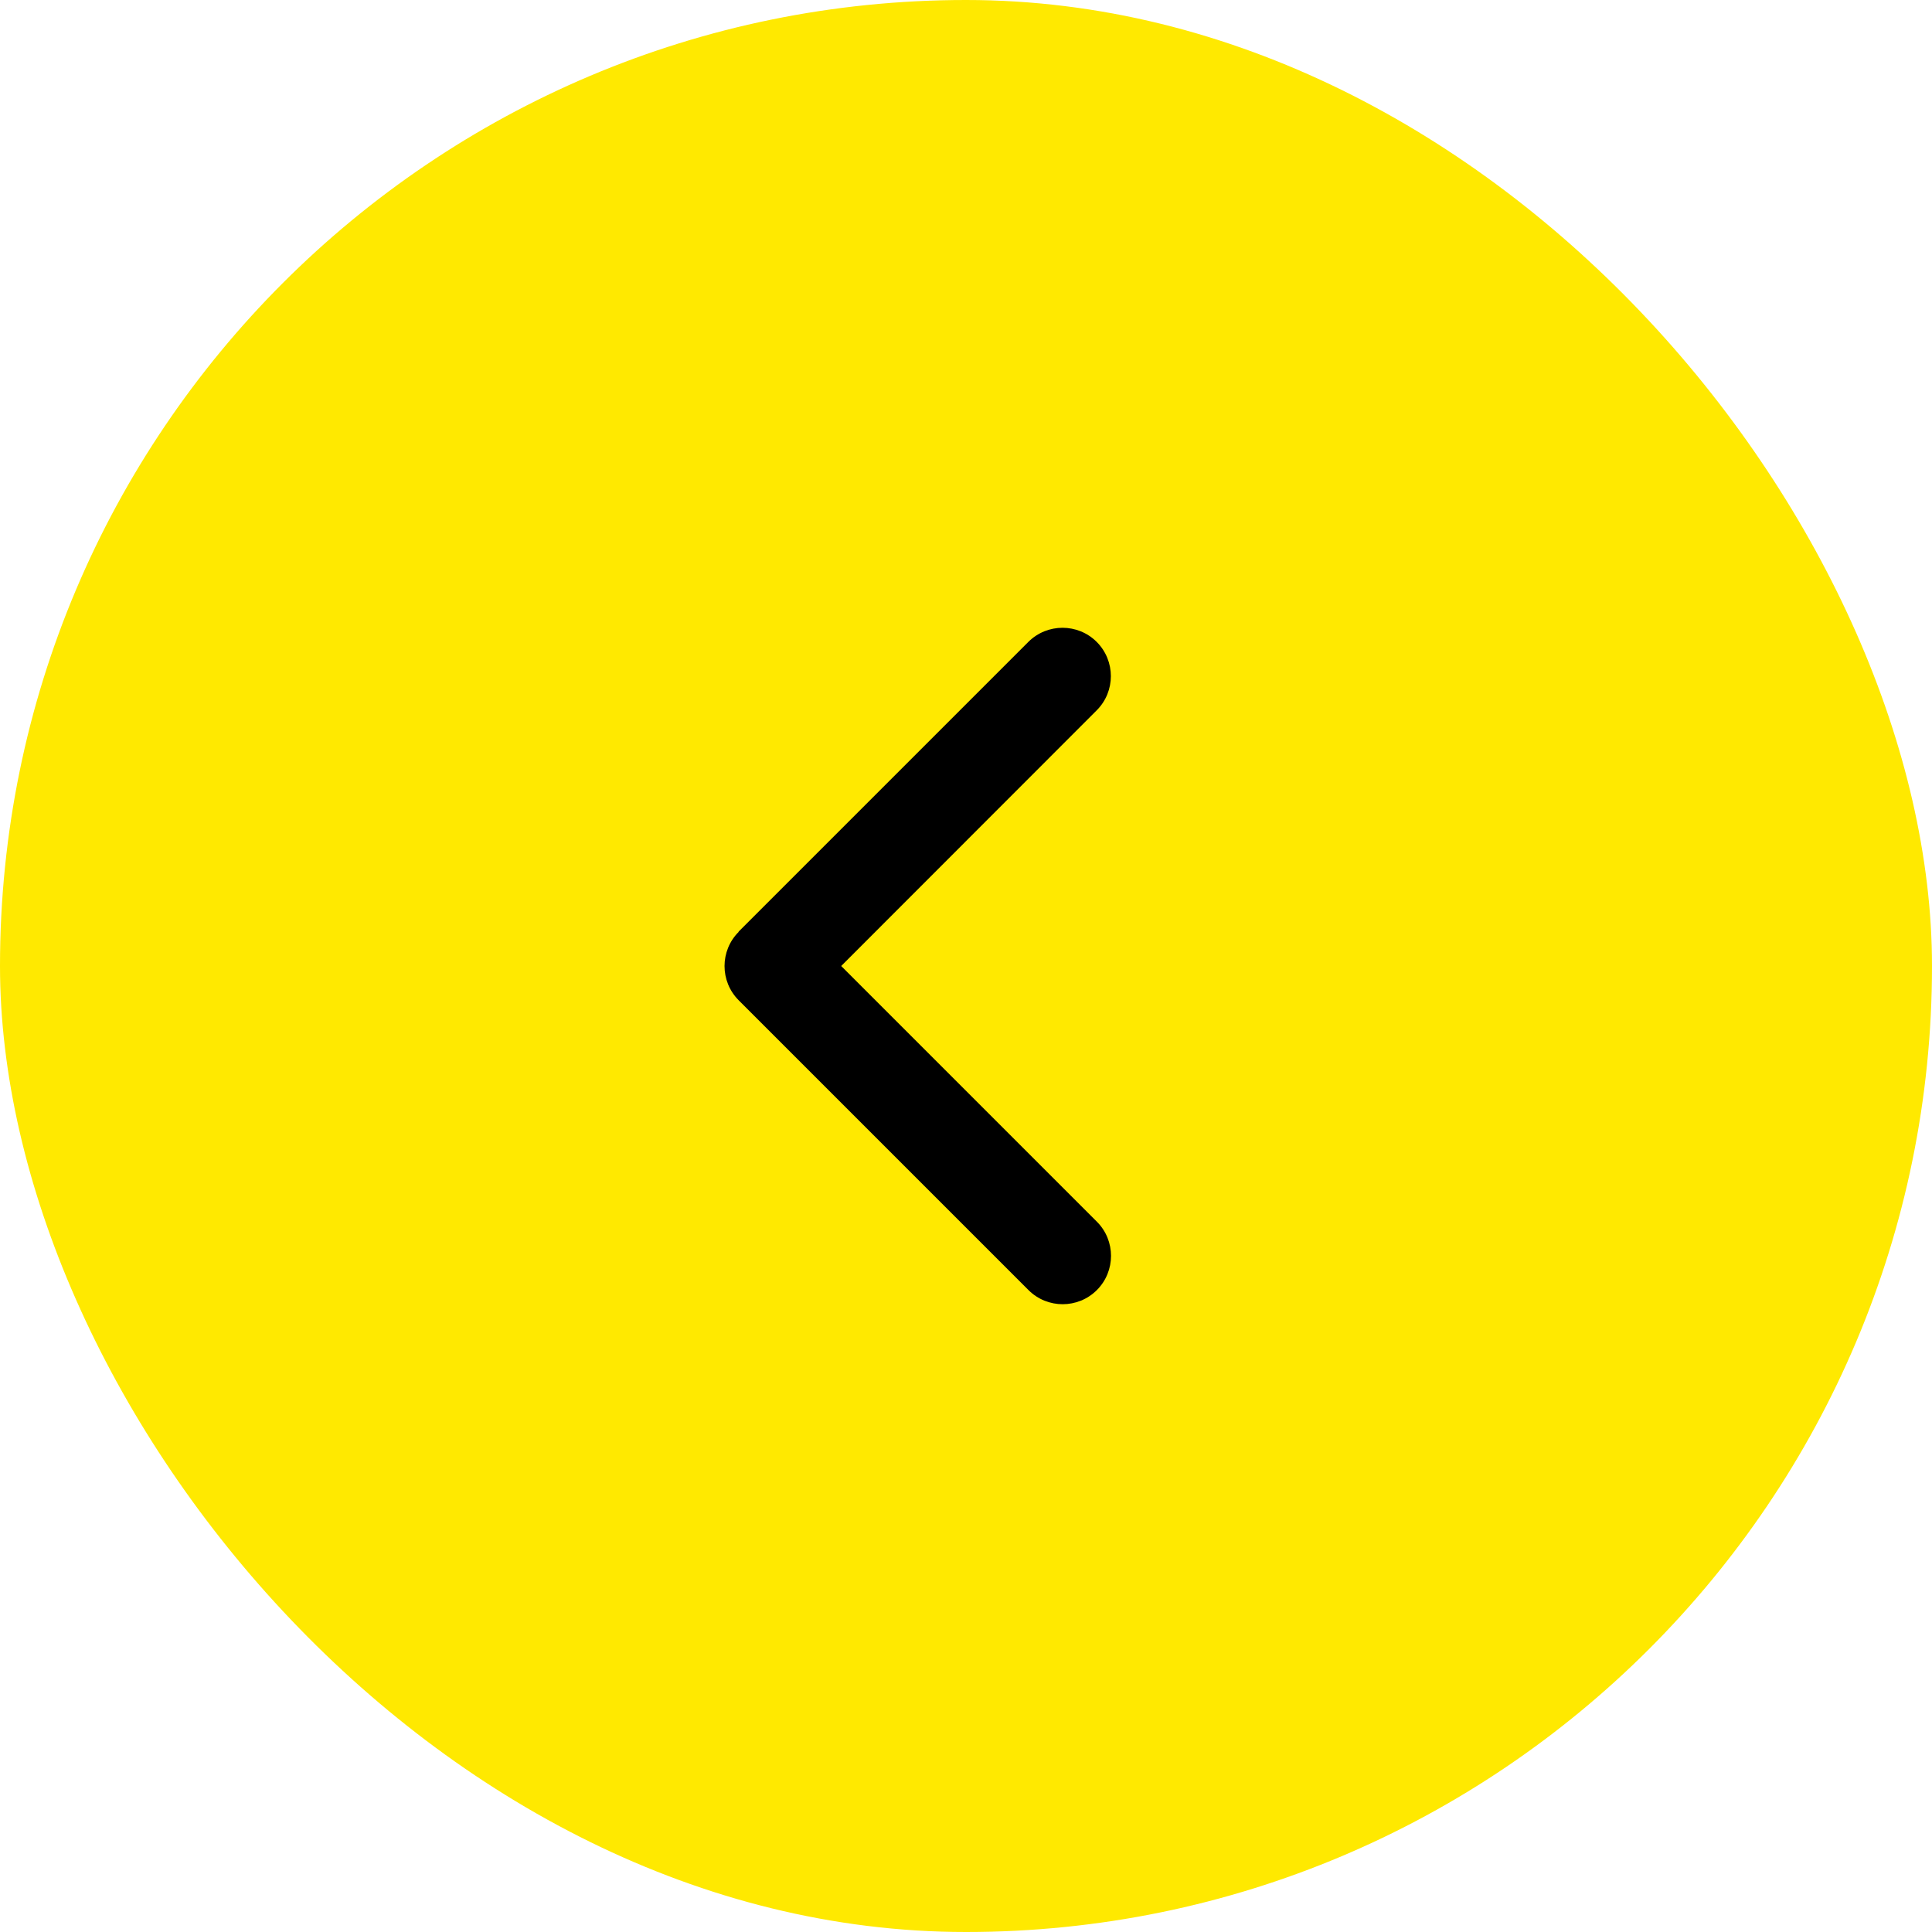
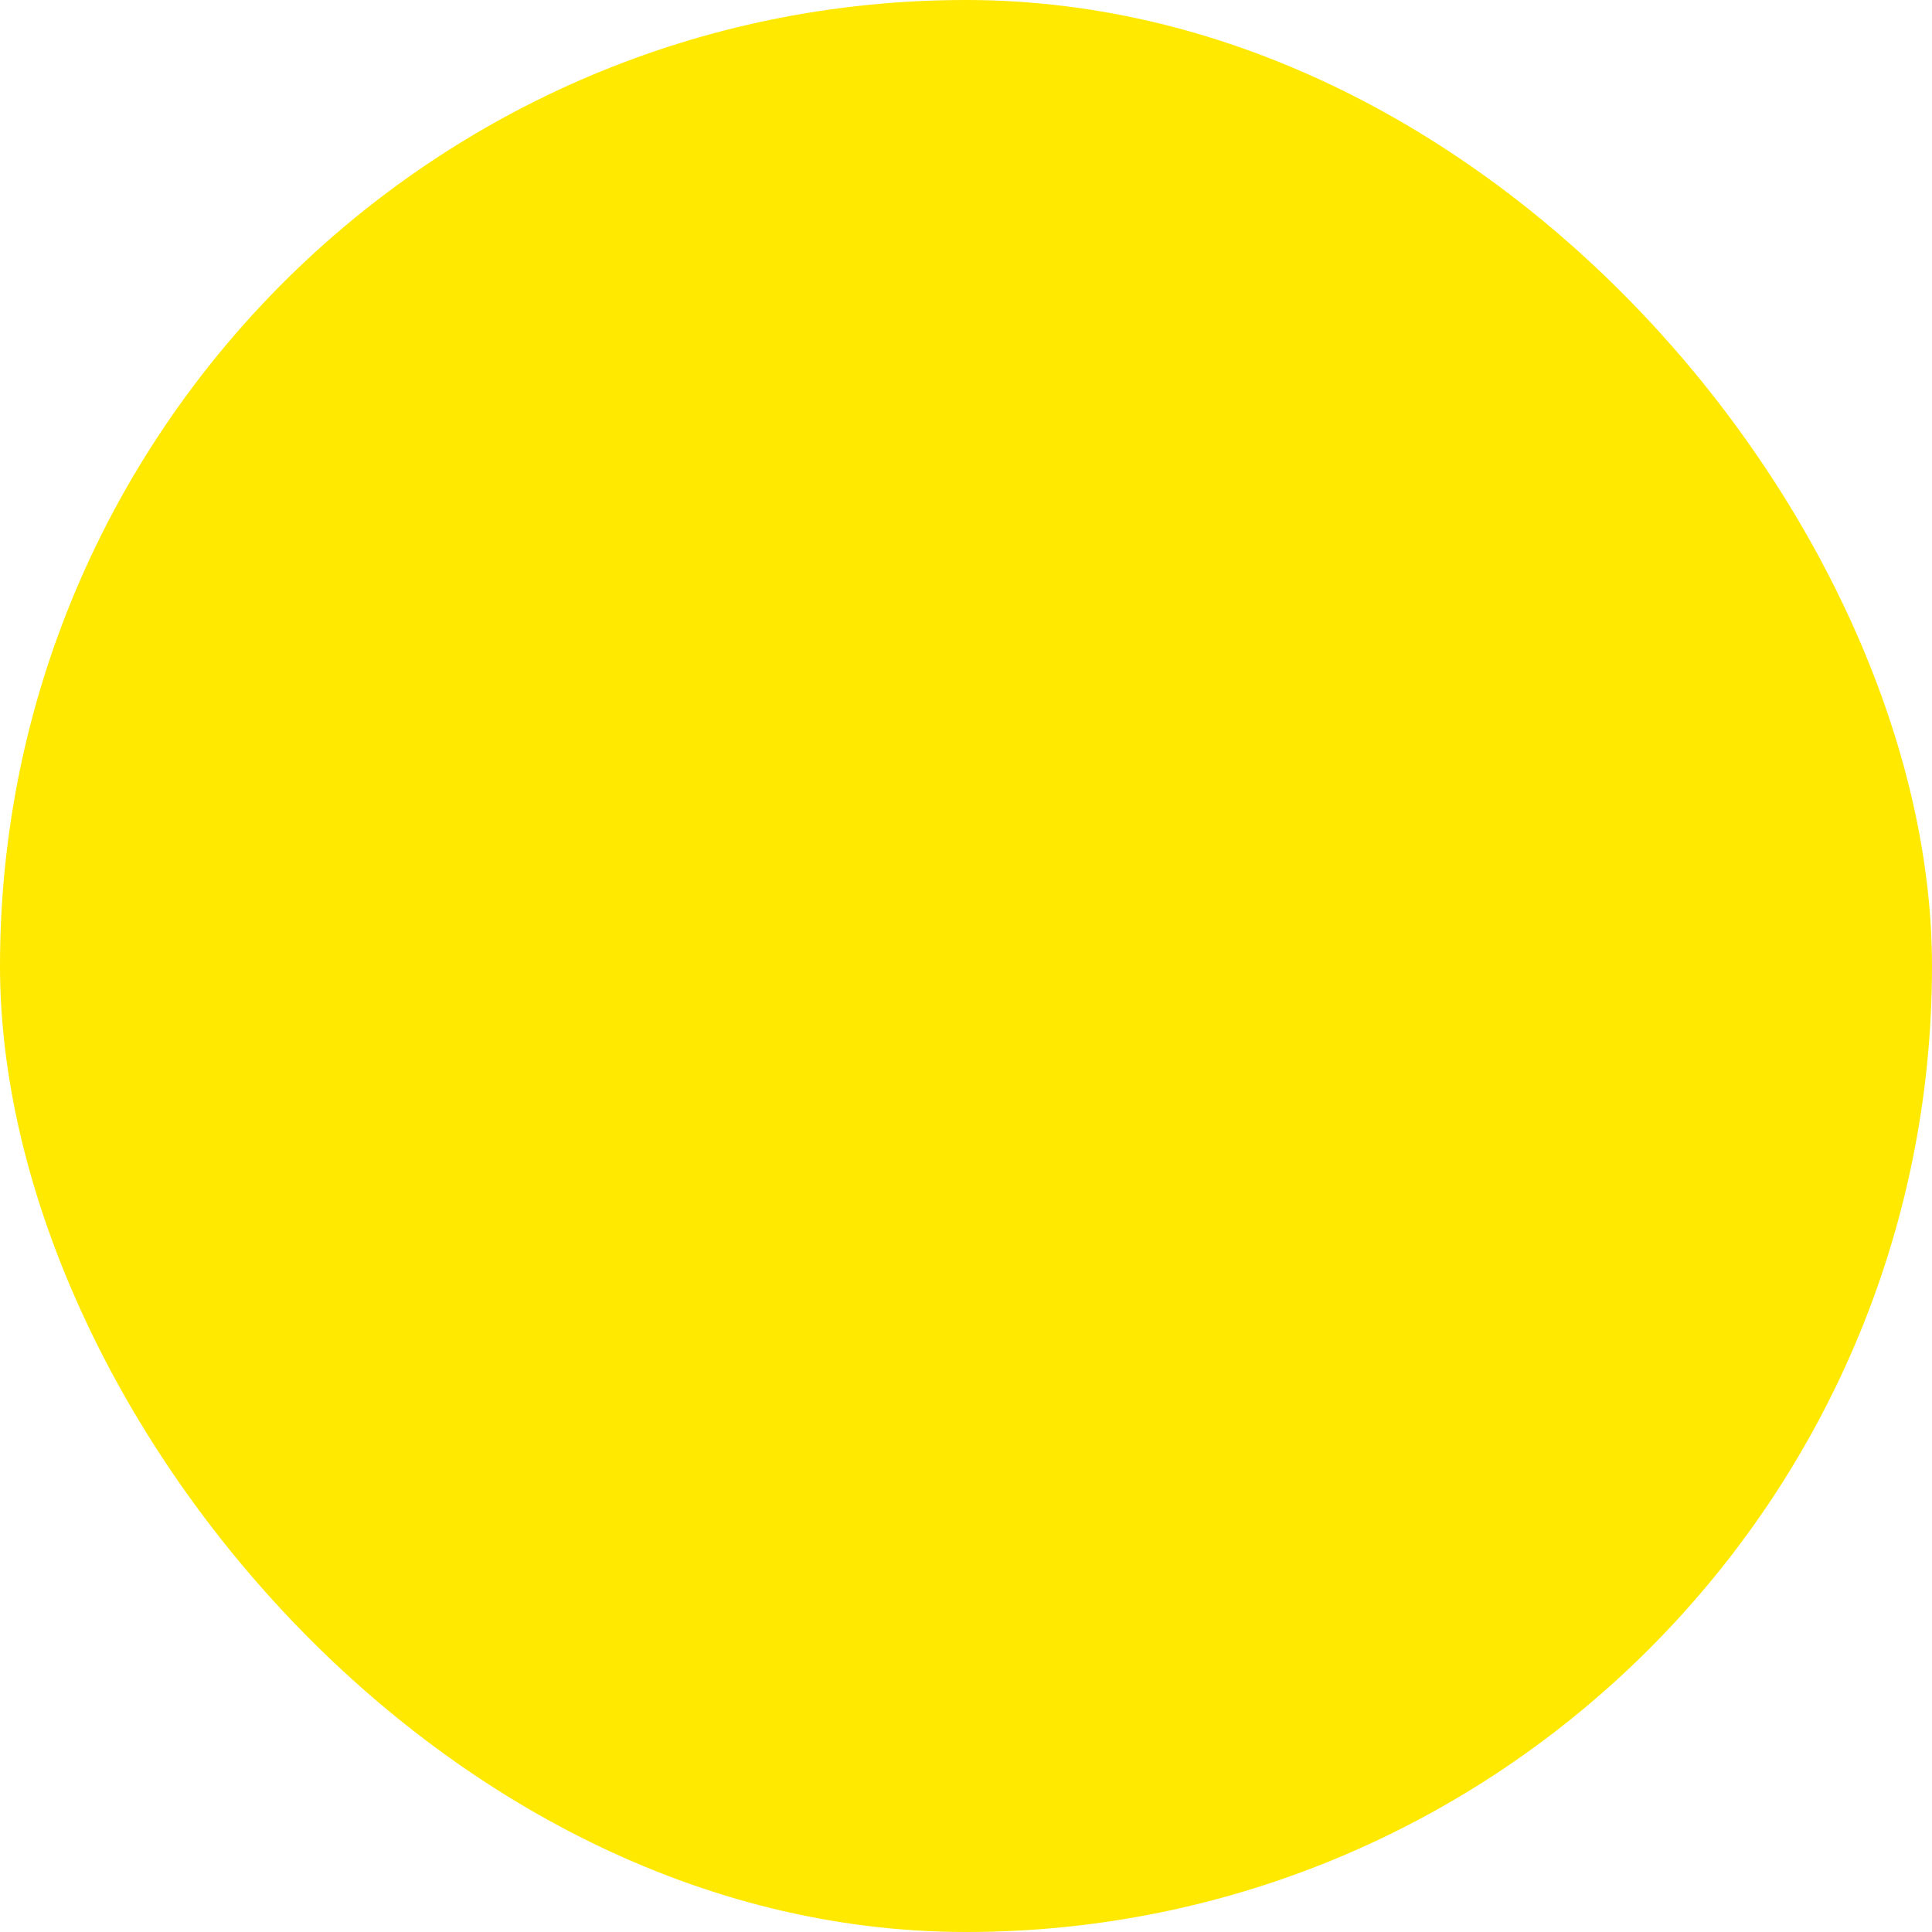
<svg xmlns="http://www.w3.org/2000/svg" width="50" height="50" viewBox="0 0 50 50" fill="none">
  <rect width="50" height="50" rx="25" fill="#FFE900" />
  <g clip-path="url(#clip0_851_32432)">
-     <path d="M19.117 24.117C18.629 24.605 18.629 25.398 19.117 25.887L26.617 33.387C27.105 33.875 27.898 33.875 28.387 33.387C28.875 32.898 28.875 32.105 28.387 31.617L21.77 25L28.383 18.383C28.871 17.895 28.871 17.102 28.383 16.613C27.895 16.125 27.102 16.125 26.613 16.613L19.113 24.113L19.117 24.117Z" fill="black" />
-   </g>
+     </g>
  <defs>
    <clipPath id="clip0_851_32432">
-       <rect width="12.5" height="20" fill="white" transform="translate(18.75 15)" />
-     </clipPath>
+       </clipPath>
  </defs>
</svg>